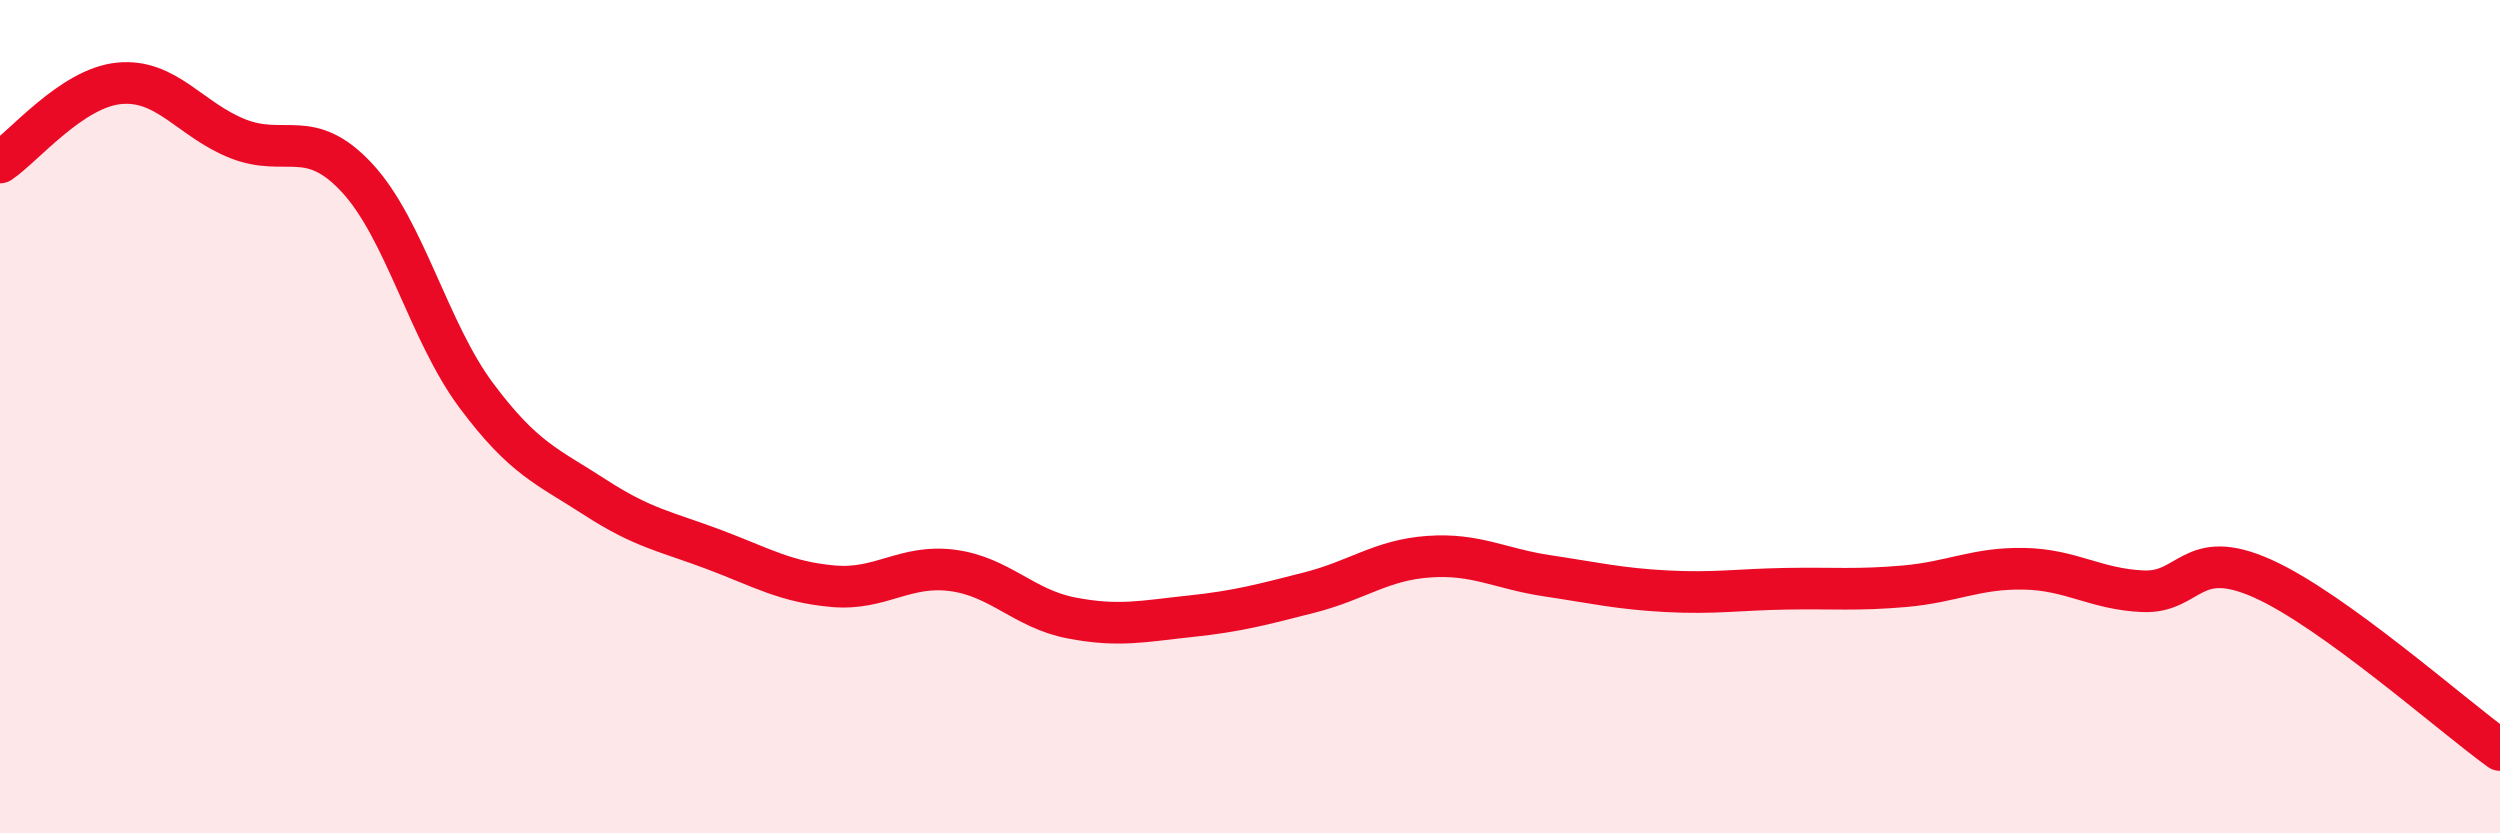
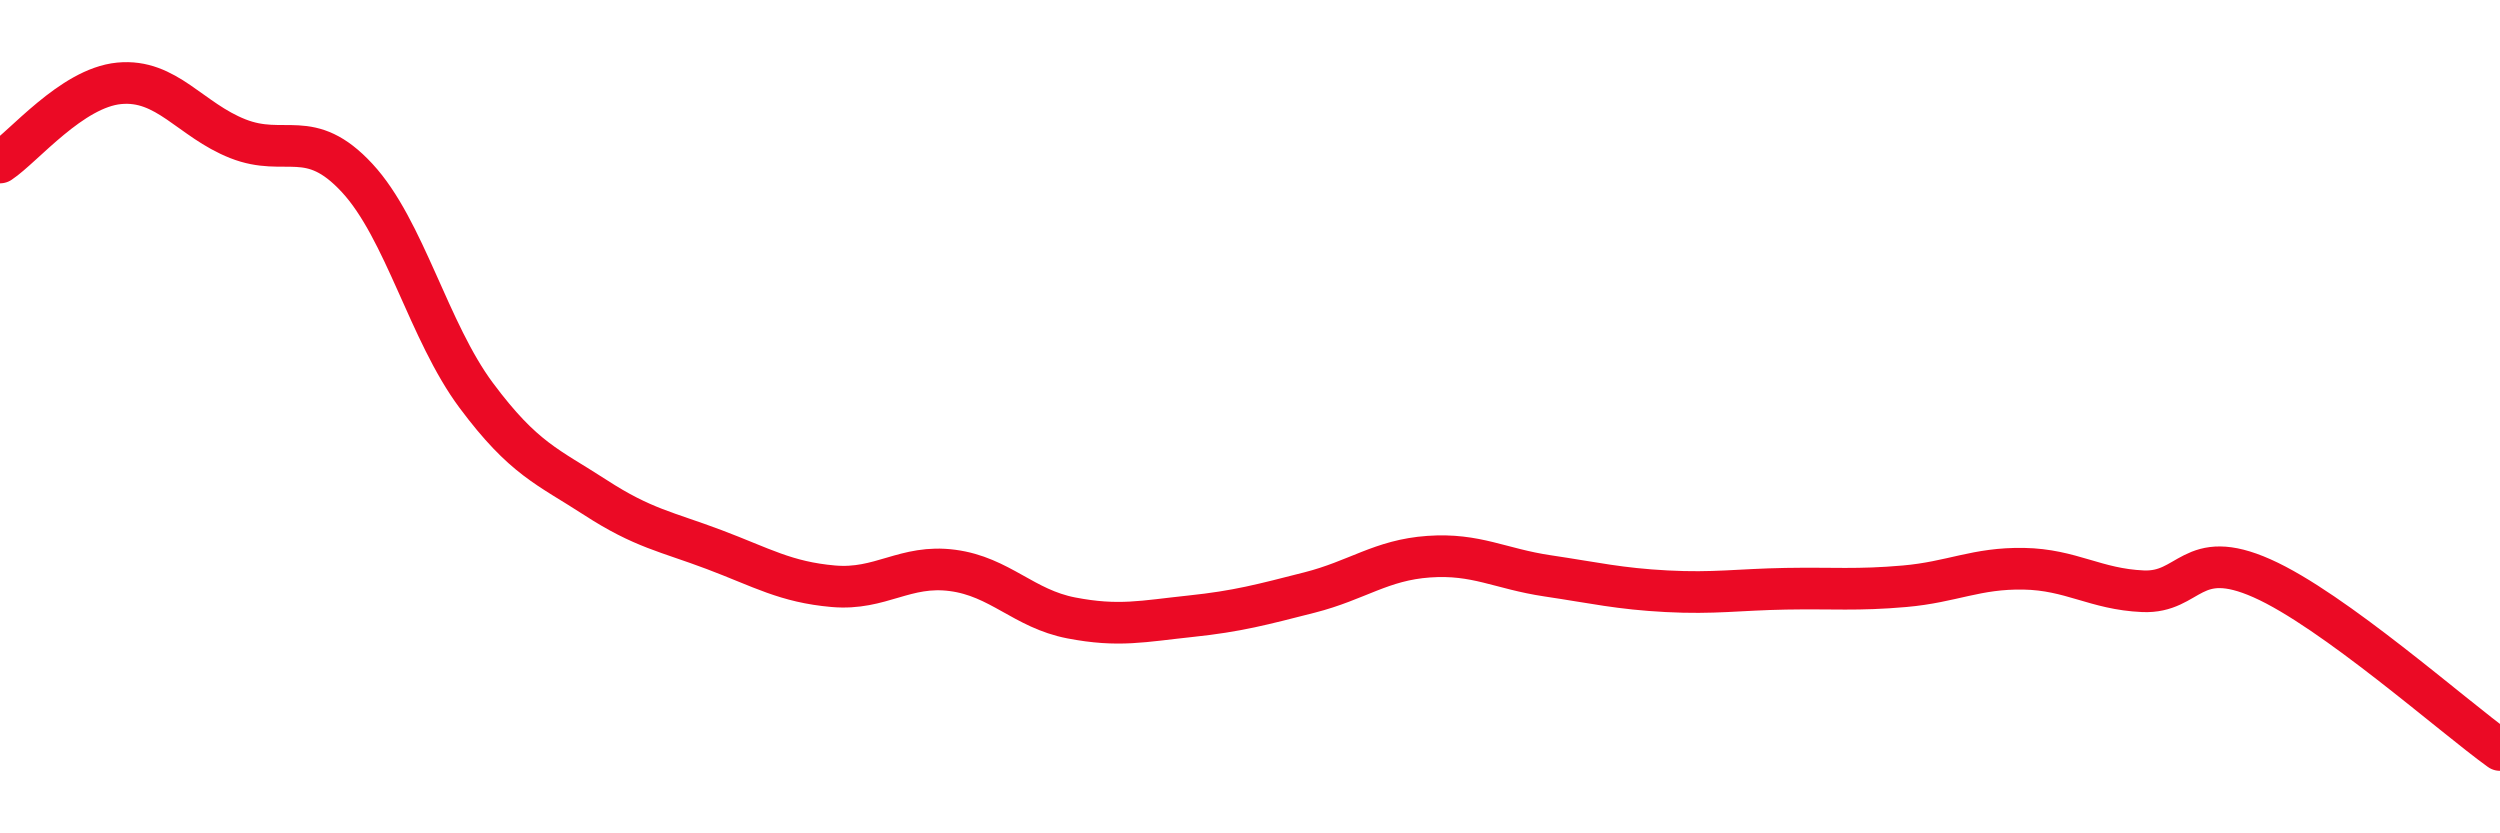
<svg xmlns="http://www.w3.org/2000/svg" width="60" height="20" viewBox="0 0 60 20">
-   <path d="M 0,3.9 C 0.57,3.52 1.72,2.11 2.86,2 C 4,1.89 4.57,2.88 5.71,3.33 C 6.85,3.78 7.43,3.04 8.57,4.27 C 9.71,5.5 10.29,7.96 11.43,9.49 C 12.57,11.02 13.15,11.2 14.29,11.94 C 15.43,12.68 16,12.76 17.14,13.19 C 18.28,13.62 18.86,13.97 20,14.07 C 21.14,14.17 21.72,13.54 22.86,13.69 C 24,13.84 24.57,14.61 25.71,14.83 C 26.85,15.05 27.43,14.91 28.57,14.79 C 29.71,14.67 30.29,14.51 31.43,14.22 C 32.57,13.93 33.15,13.44 34.29,13.36 C 35.43,13.28 36,13.65 37.14,13.82 C 38.28,13.99 38.86,14.13 40,14.19 C 41.14,14.25 41.72,14.15 42.86,14.13 C 44,14.11 44.57,14.17 45.71,14.07 C 46.85,13.97 47.43,13.63 48.57,13.65 C 49.71,13.67 50.29,14.14 51.43,14.19 C 52.57,14.24 52.58,13.12 54.29,13.88 C 56,14.64 58.86,17.18 60,18L60 20L0 20Z" fill="#EB0A25" opacity="0.1" stroke-linecap="round" stroke-linejoin="round" />
  <path d="M 0,3.9 C 0.57,3.52 1.72,2.11 2.86,2 C 4,1.89 4.57,2.88 5.71,3.33 C 6.85,3.78 7.43,3.04 8.57,4.27 C 9.71,5.5 10.29,7.96 11.43,9.49 C 12.57,11.02 13.15,11.2 14.29,11.94 C 15.43,12.68 16,12.76 17.14,13.19 C 18.28,13.62 18.86,13.97 20,14.07 C 21.14,14.17 21.72,13.54 22.86,13.69 C 24,13.84 24.57,14.61 25.71,14.83 C 26.85,15.05 27.43,14.91 28.57,14.79 C 29.71,14.67 30.29,14.51 31.43,14.22 C 32.57,13.93 33.15,13.44 34.29,13.36 C 35.43,13.28 36,13.65 37.14,13.82 C 38.28,13.99 38.86,14.13 40,14.19 C 41.14,14.25 41.72,14.15 42.86,14.13 C 44,14.11 44.57,14.17 45.71,14.07 C 46.85,13.97 47.43,13.63 48.57,13.65 C 49.71,13.67 50.29,14.14 51.43,14.19 C 52.57,14.24 52.58,13.12 54.29,13.88 C 56,14.64 58.86,17.18 60,18" stroke="#EB0A25" stroke-width="1" fill="none" stroke-linecap="round" stroke-linejoin="round" />
</svg>